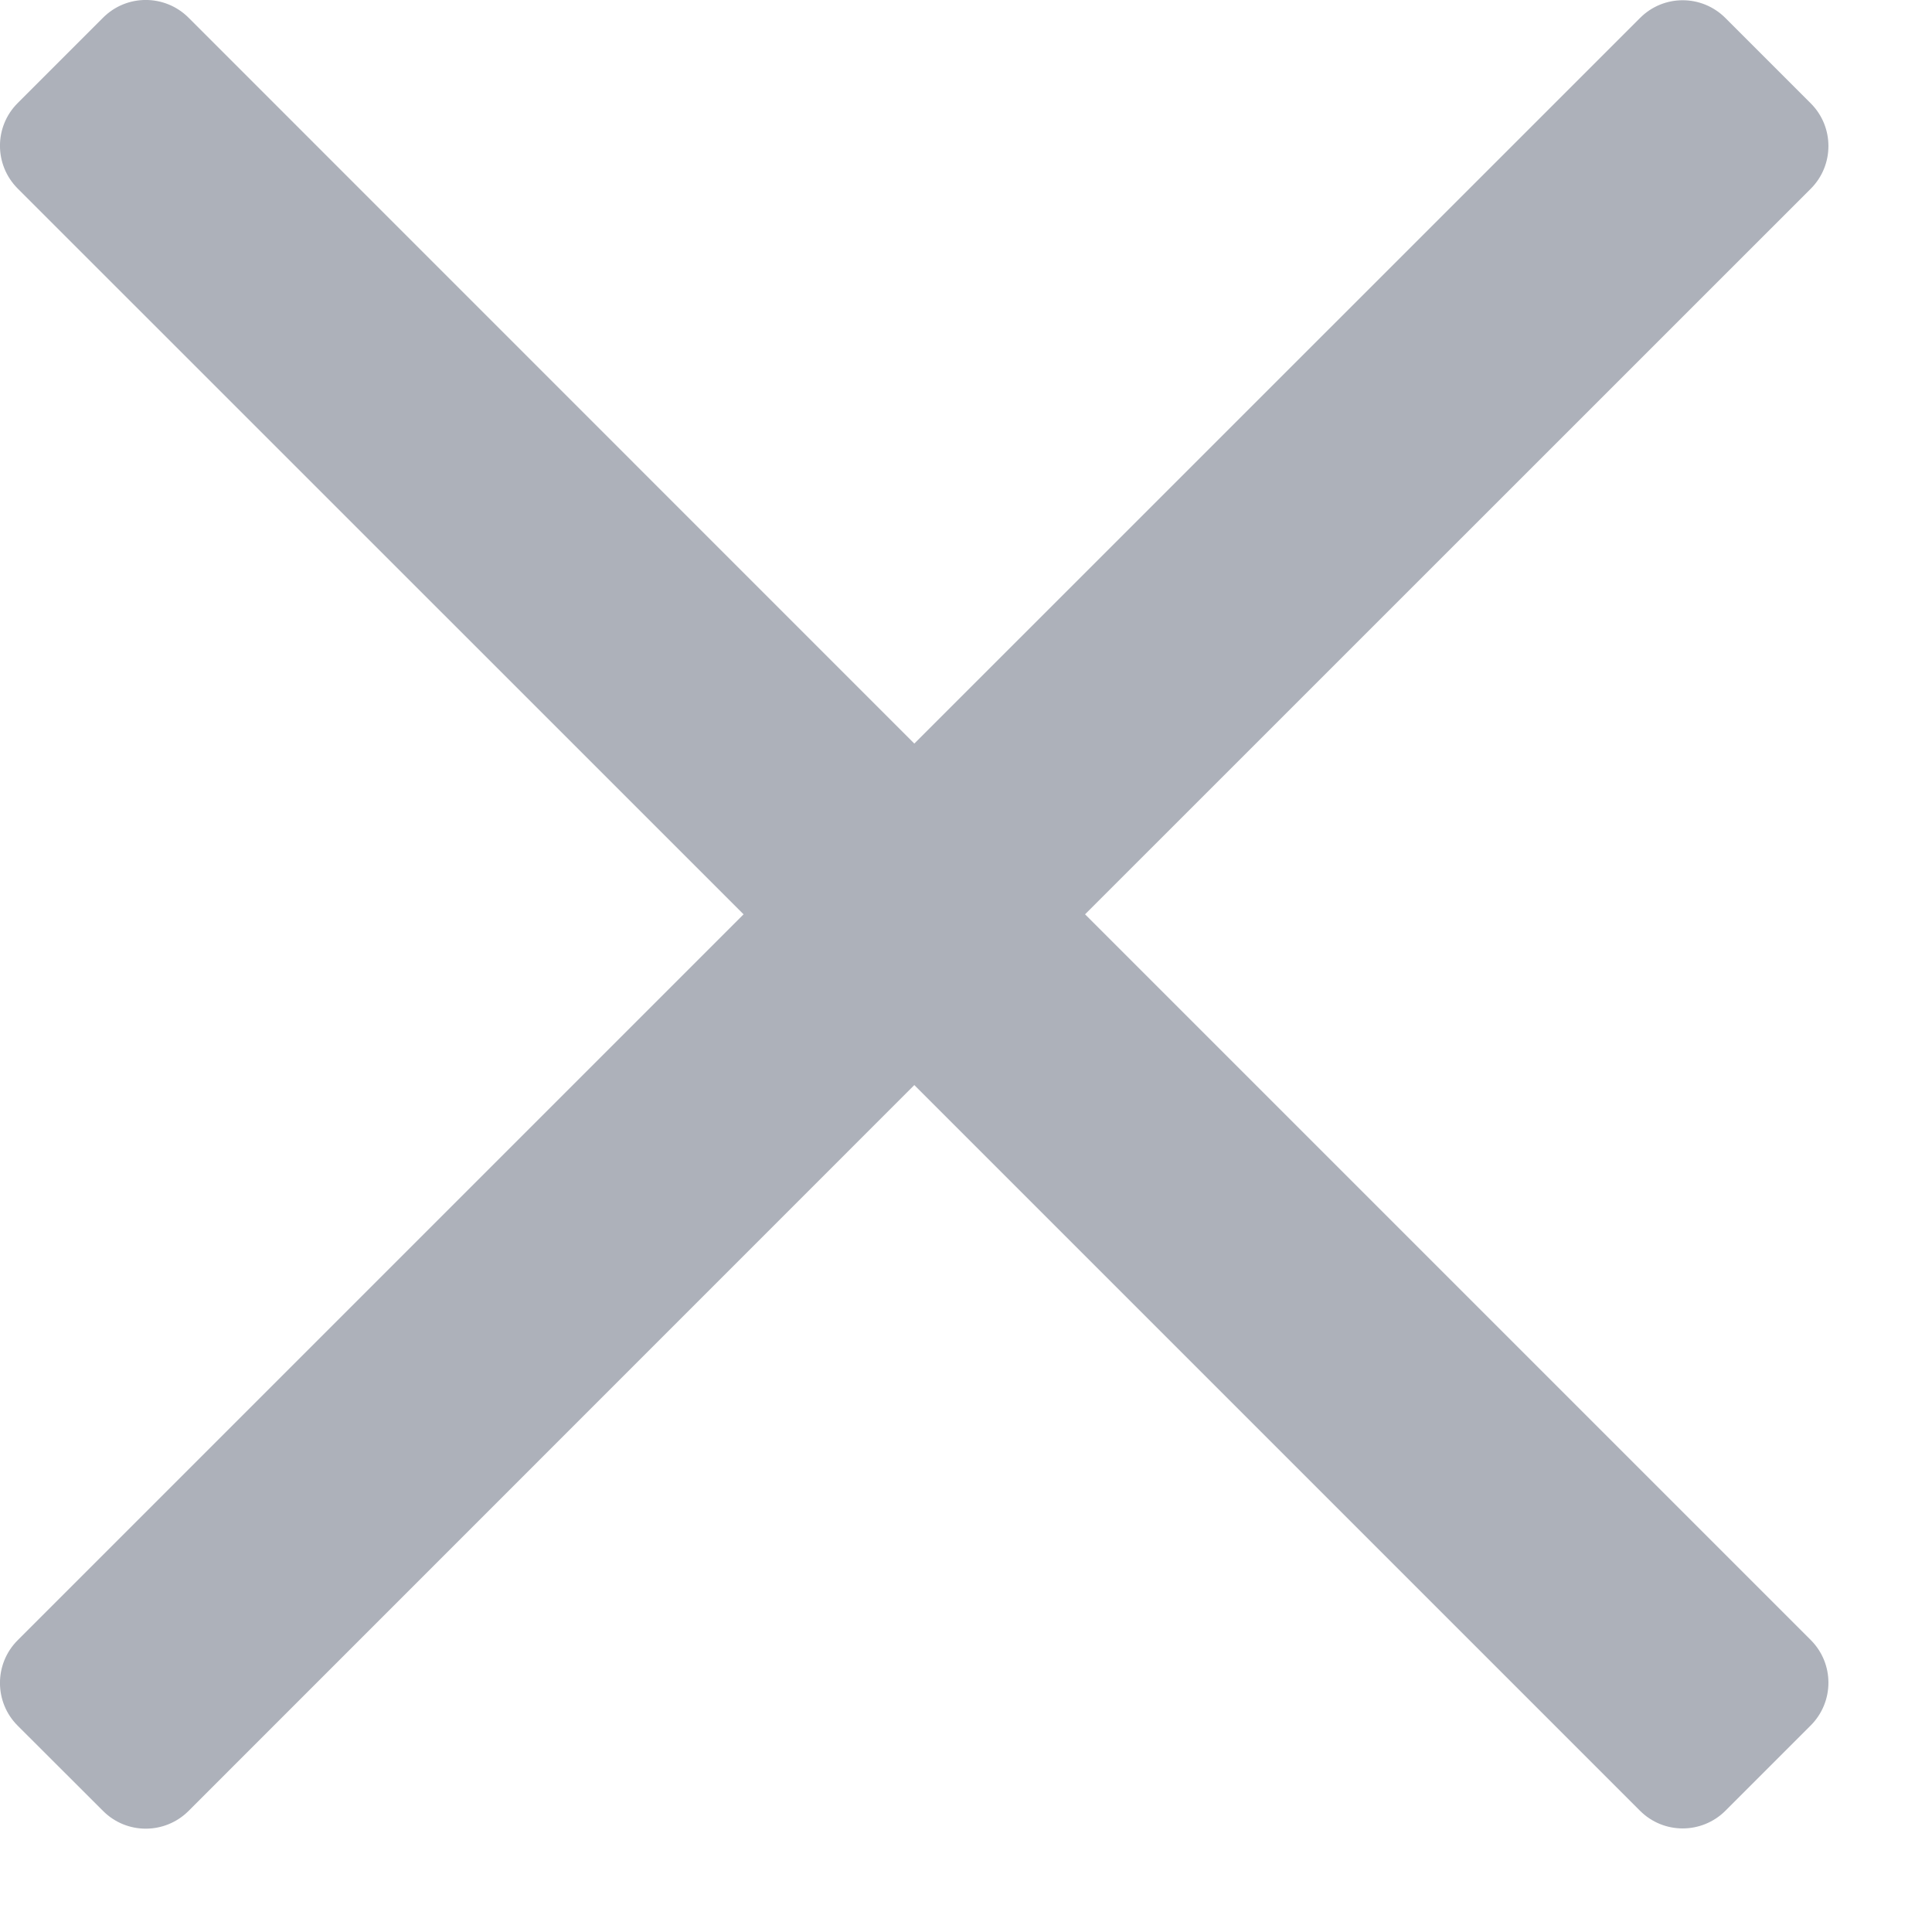
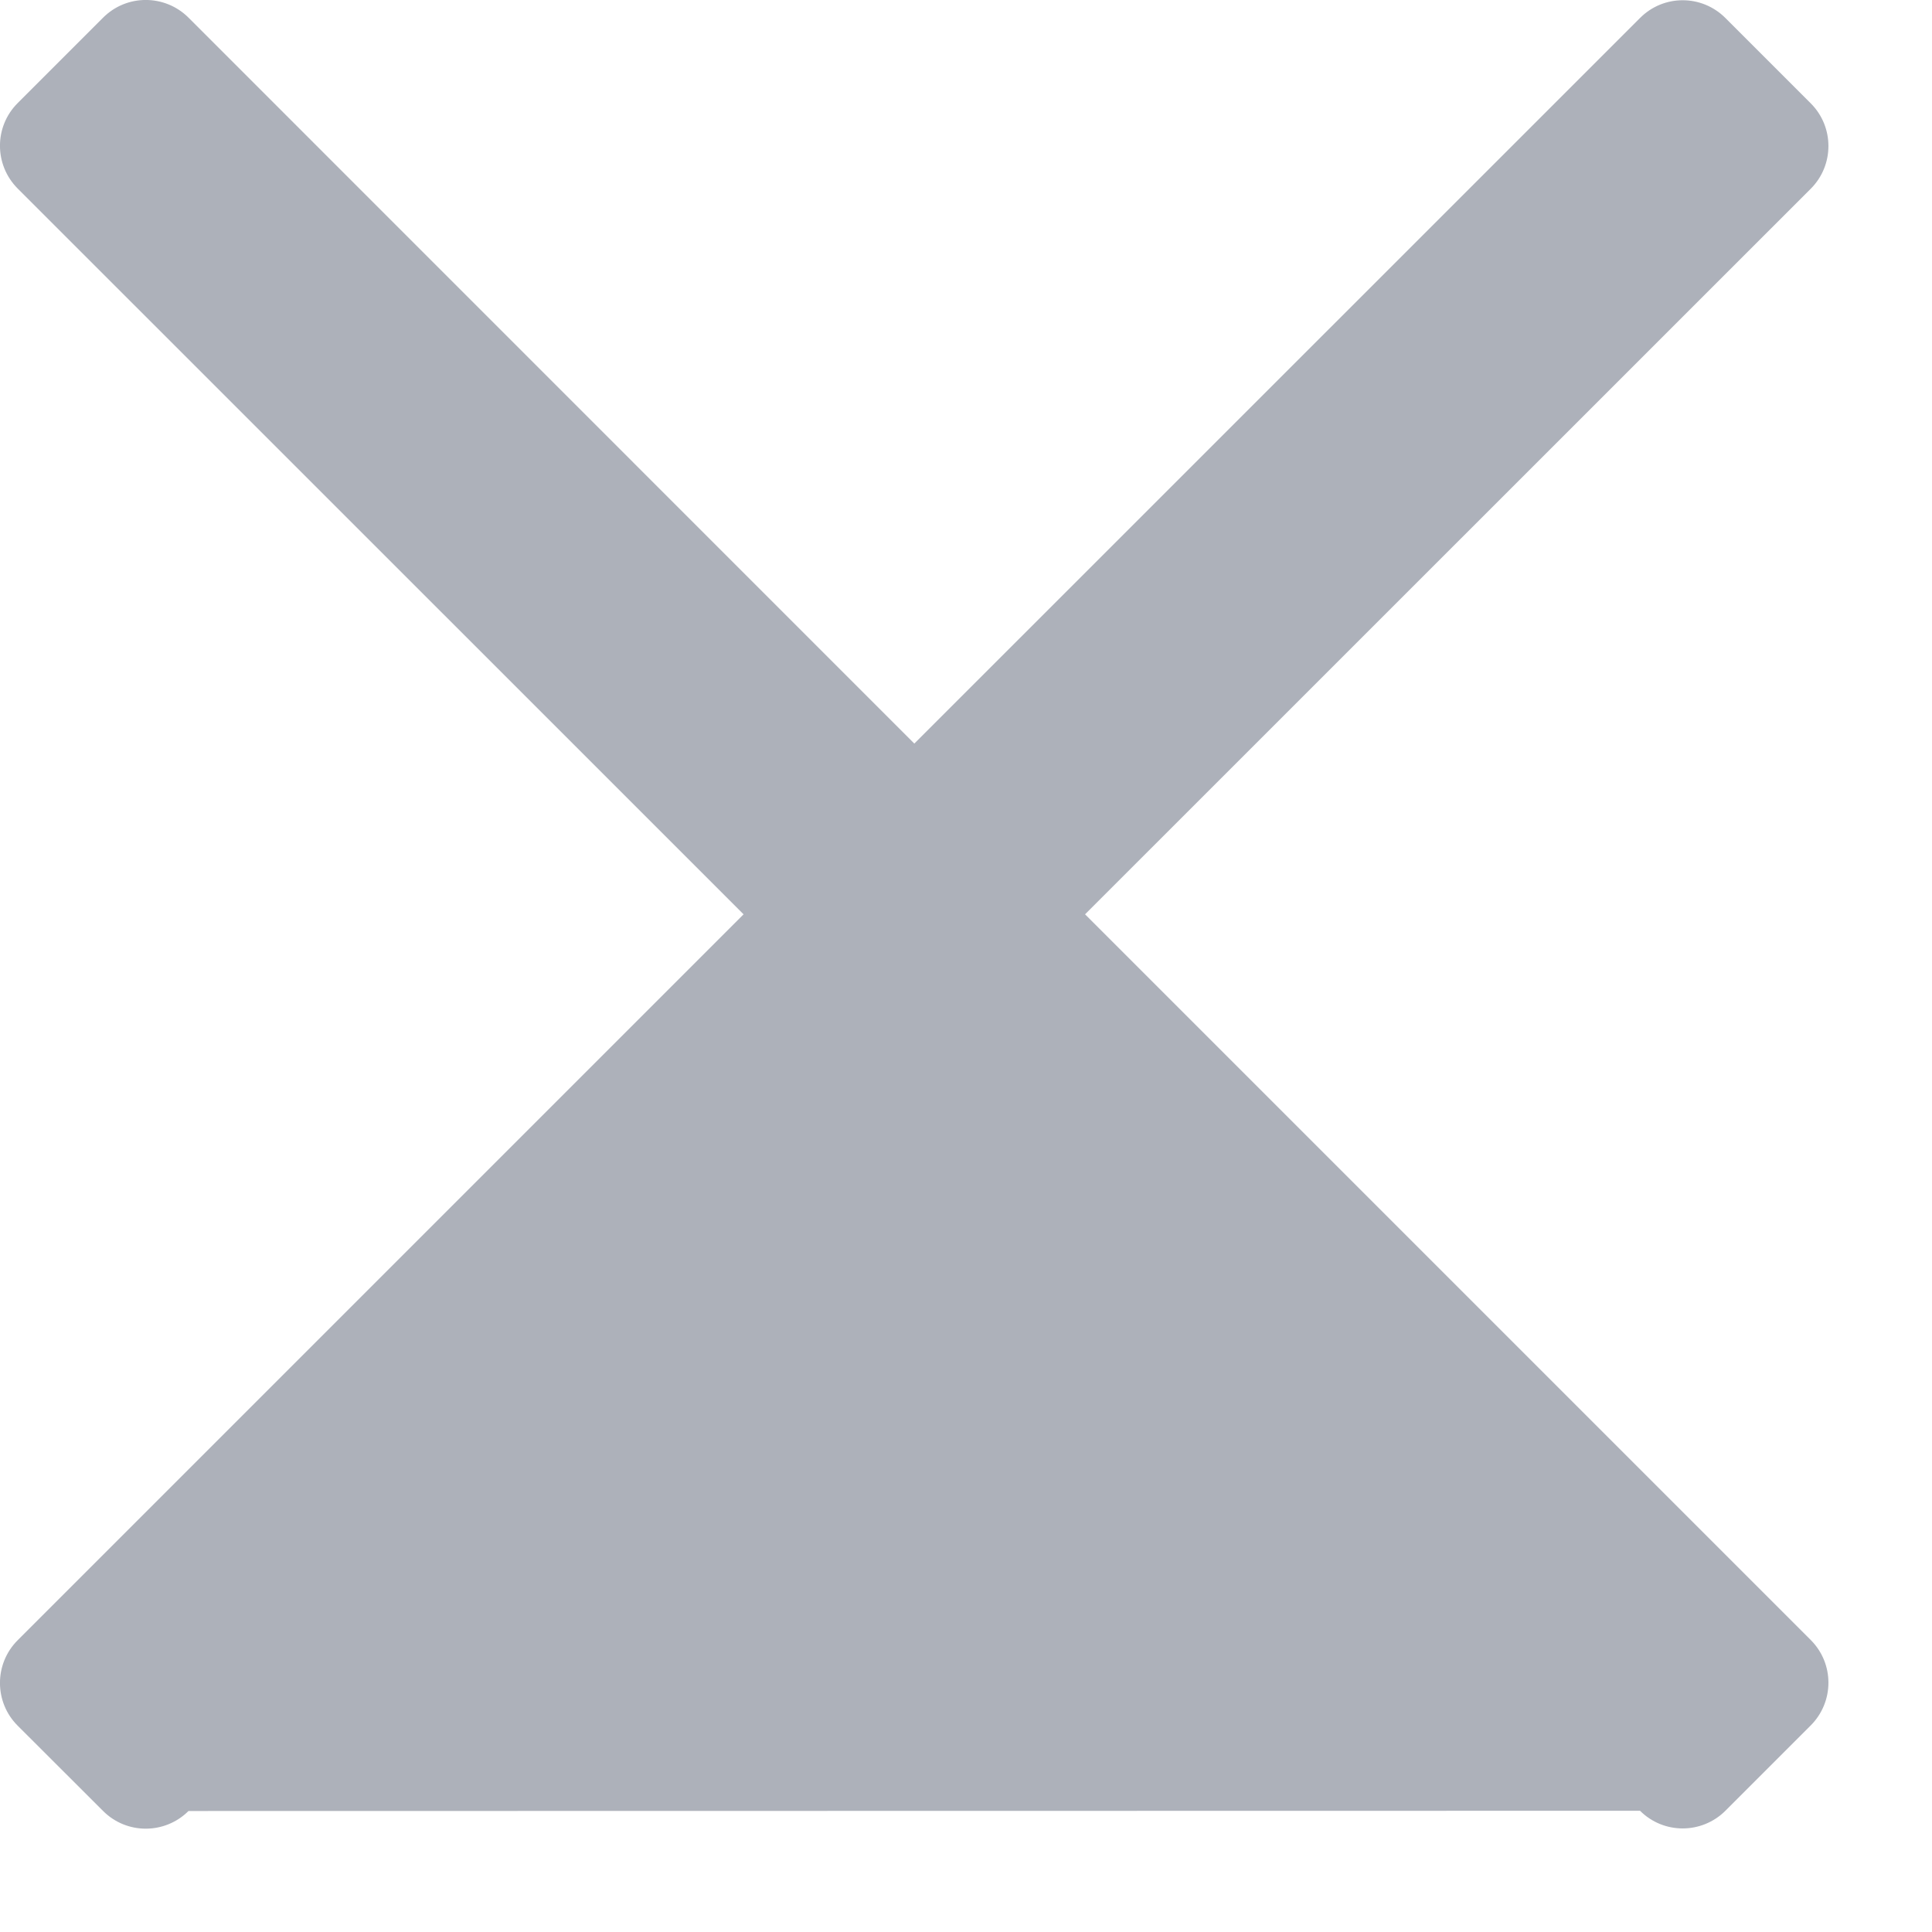
<svg xmlns="http://www.w3.org/2000/svg" width="16" height="16" viewBox="0 0 16 16" fill="none">
-   <path d="M1.561 0.146C1.365 -0.049 1.049 -0.049 0.854 0.146L0.146 0.854C-0.049 1.049 -0.049 1.365 0.146 1.561L6.158 7.572L0.146 13.584C-0.049 13.779 -0.049 14.096 0.146 14.291L0.854 14.998C1.049 15.193 1.365 15.193 1.561 14.998L7.572 8.986L13.582 14.996C13.777 15.191 14.093 15.191 14.289 14.996L14.996 14.289C15.191 14.093 15.191 13.777 14.996 13.582L8.986 7.572L14.996 1.563C15.191 1.368 15.191 1.051 14.996 0.856L14.289 0.149C14.093 -0.047 13.777 -0.047 13.582 0.149L7.572 6.158L1.561 0.146Z" fill="#ADB1BA" />
+   <path d="M1.561 0.146C1.365 -0.049 1.049 -0.049 0.854 0.146L0.146 0.854C-0.049 1.049 -0.049 1.365 0.146 1.561L6.158 7.572L0.146 13.584C-0.049 13.779 -0.049 14.096 0.146 14.291L0.854 14.998C1.049 15.193 1.365 15.193 1.561 14.998L13.582 14.996C13.777 15.191 14.093 15.191 14.289 14.996L14.996 14.289C15.191 14.093 15.191 13.777 14.996 13.582L8.986 7.572L14.996 1.563C15.191 1.368 15.191 1.051 14.996 0.856L14.289 0.149C14.093 -0.047 13.777 -0.047 13.582 0.149L7.572 6.158L1.561 0.146Z" fill="#ADB1BA" />
</svg>